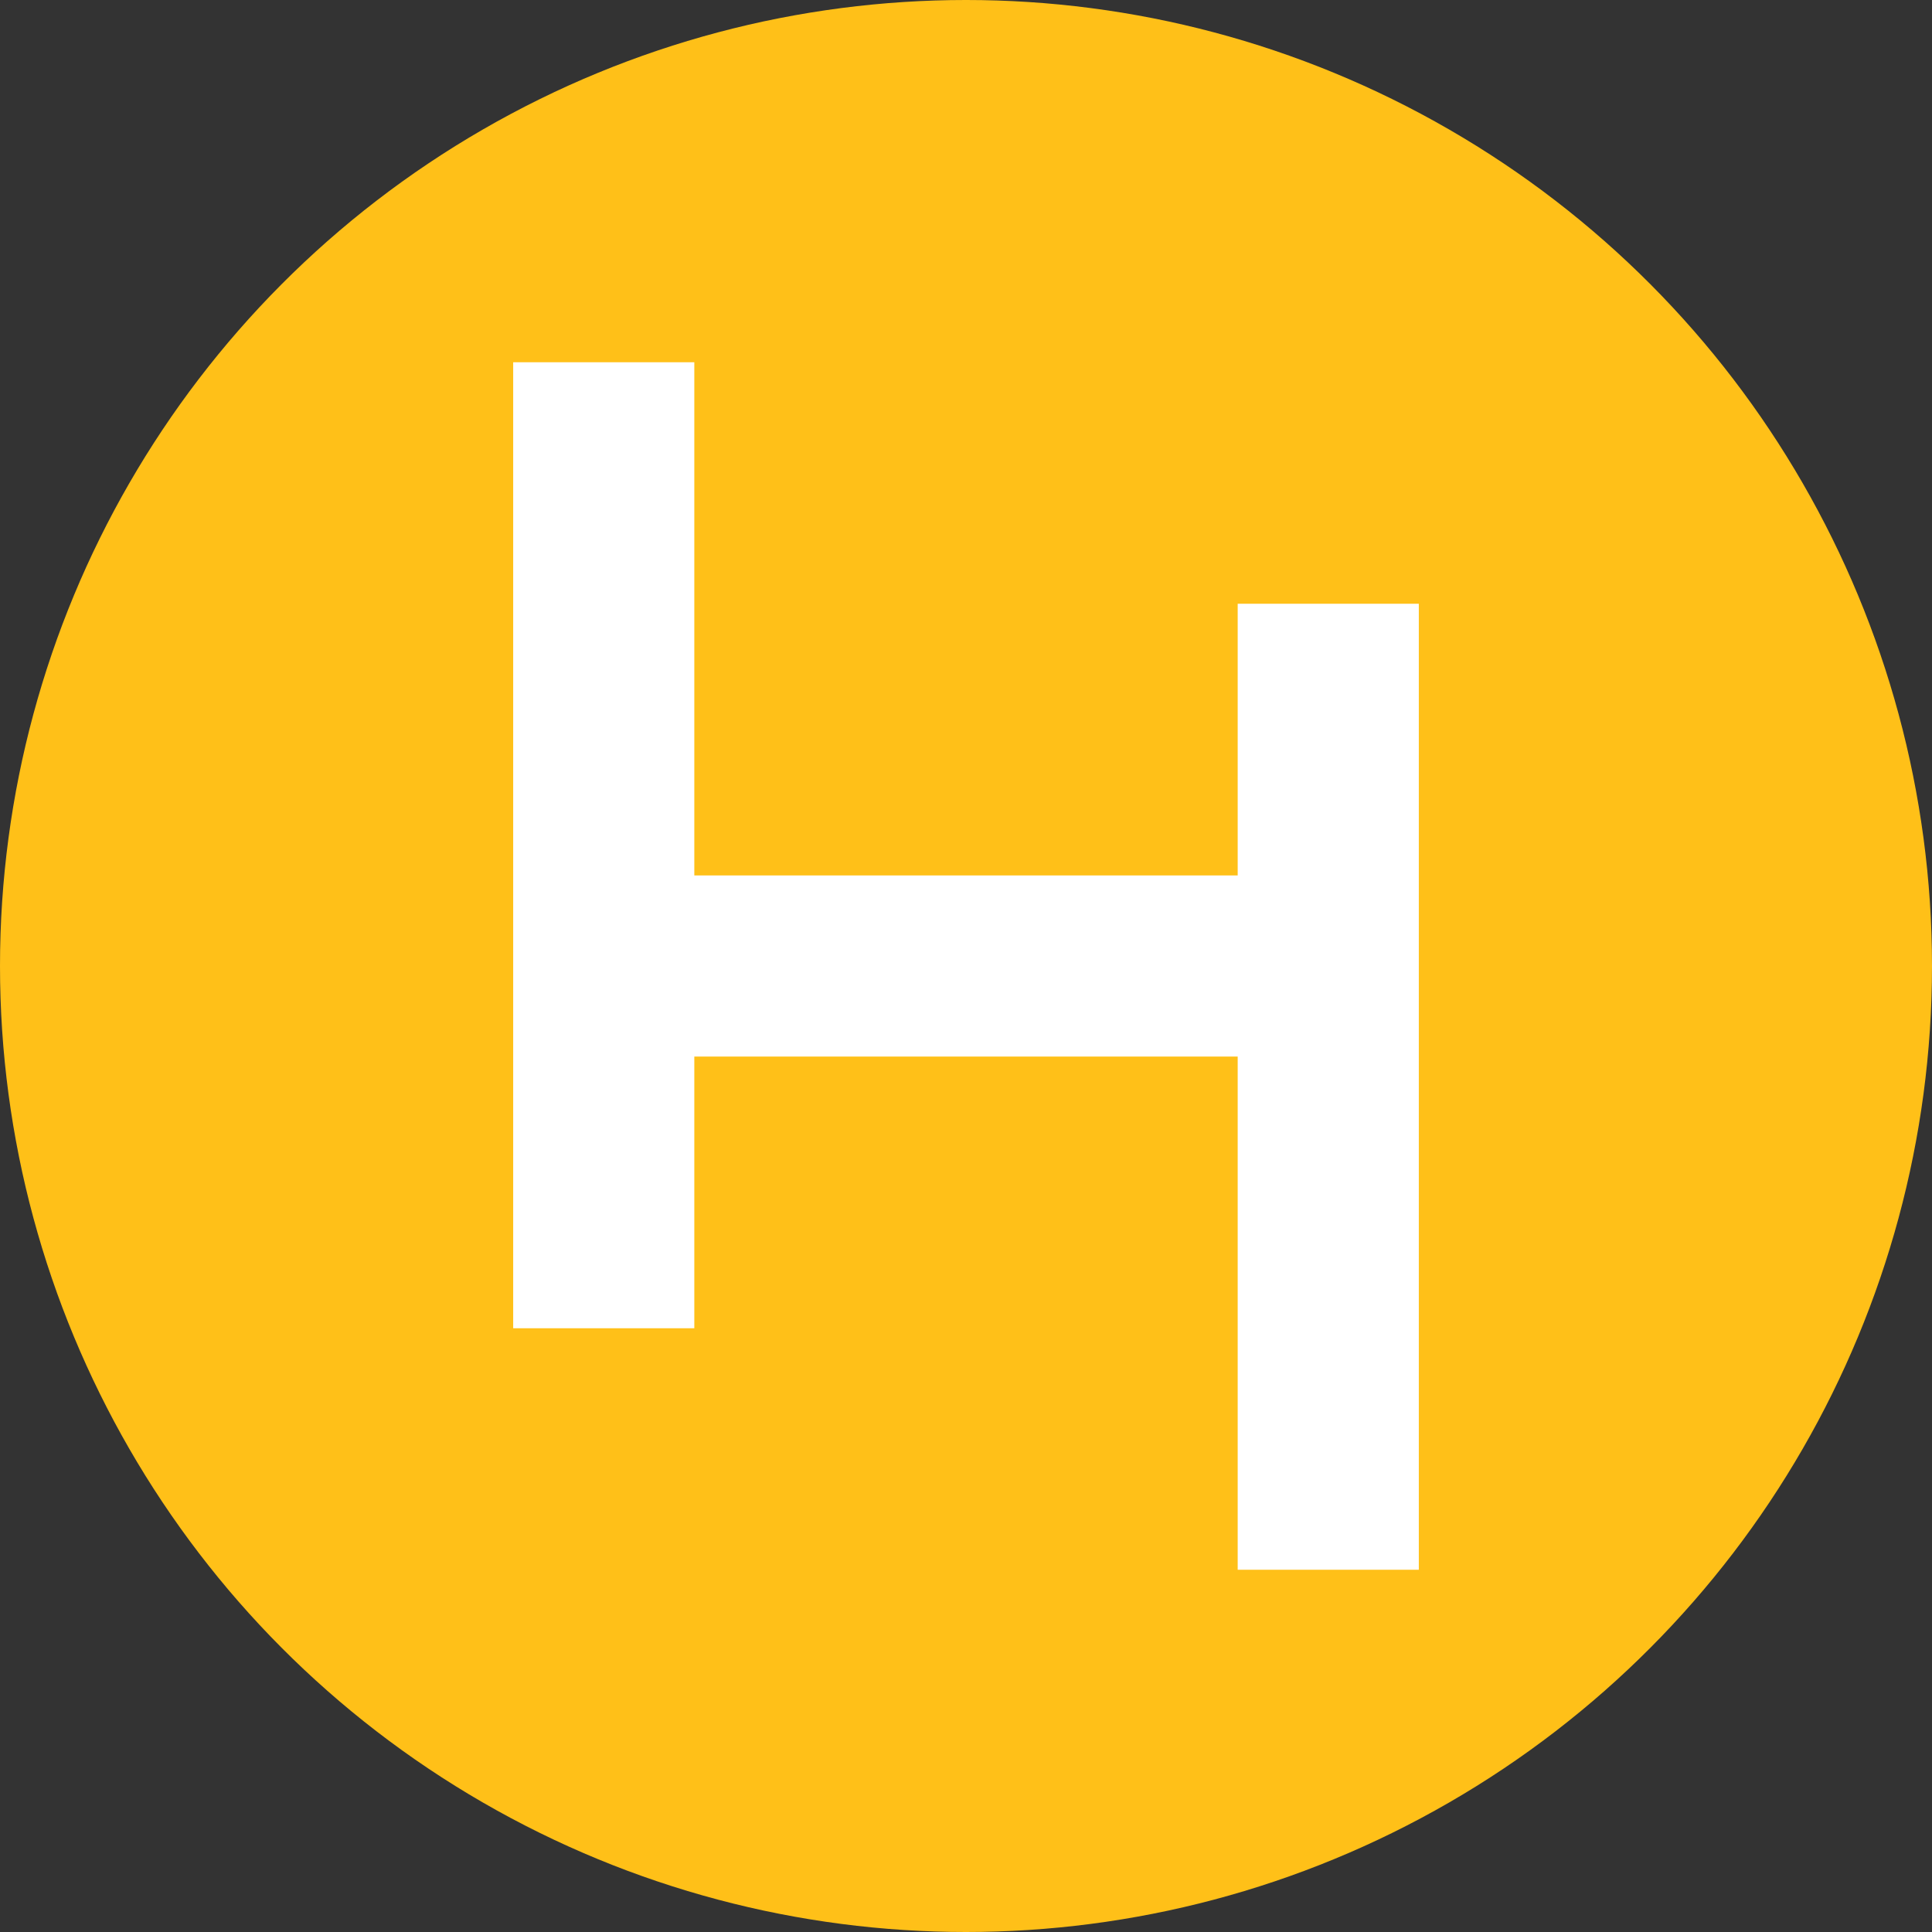
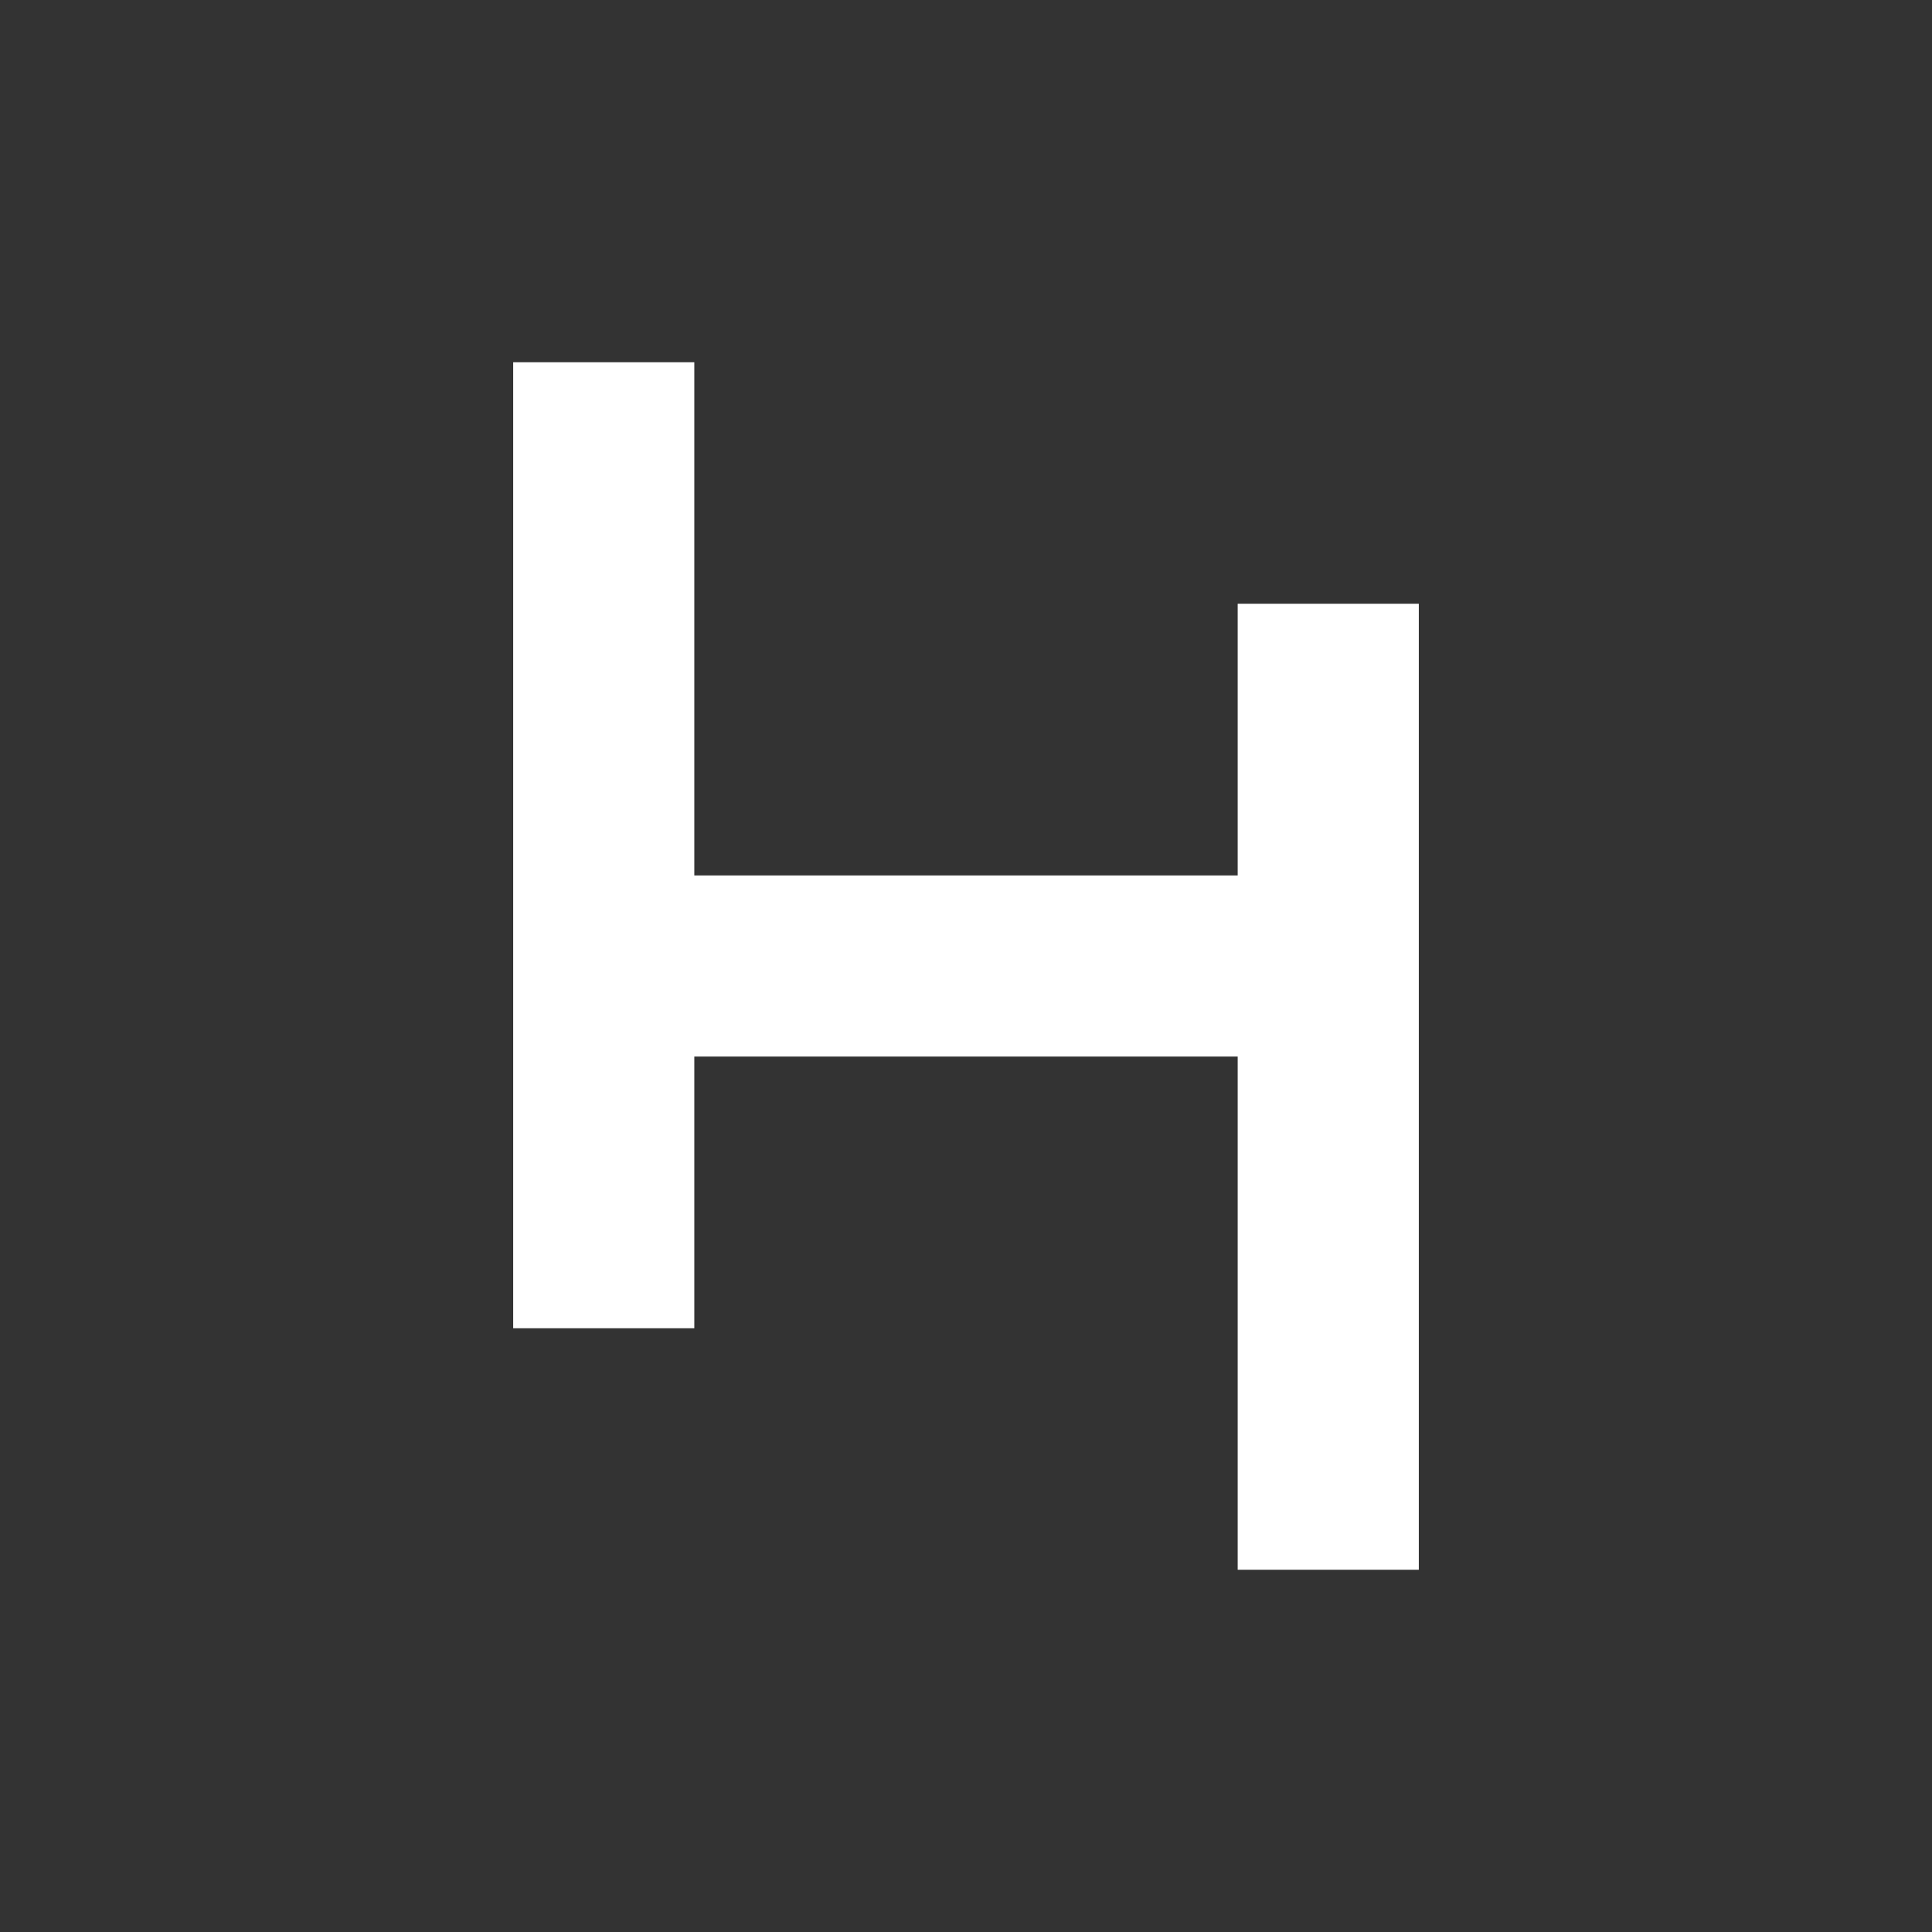
<svg xmlns="http://www.w3.org/2000/svg" width="800" height="800" viewBox="0 0 32 32">
  <rect x="0" y="0" width="32" height="32" fill="#333333" stroke="none" />
  <g fill="none" fill-rule="evenodd">
-     <circle cx="16" cy="16" r="16" fill="#ffc018" />
    <path fill="#fff" d="M11.5 14.5h9V10h3v16h-3v-8.5h-9V22h-3V6h3z" />
  </g>
</svg>